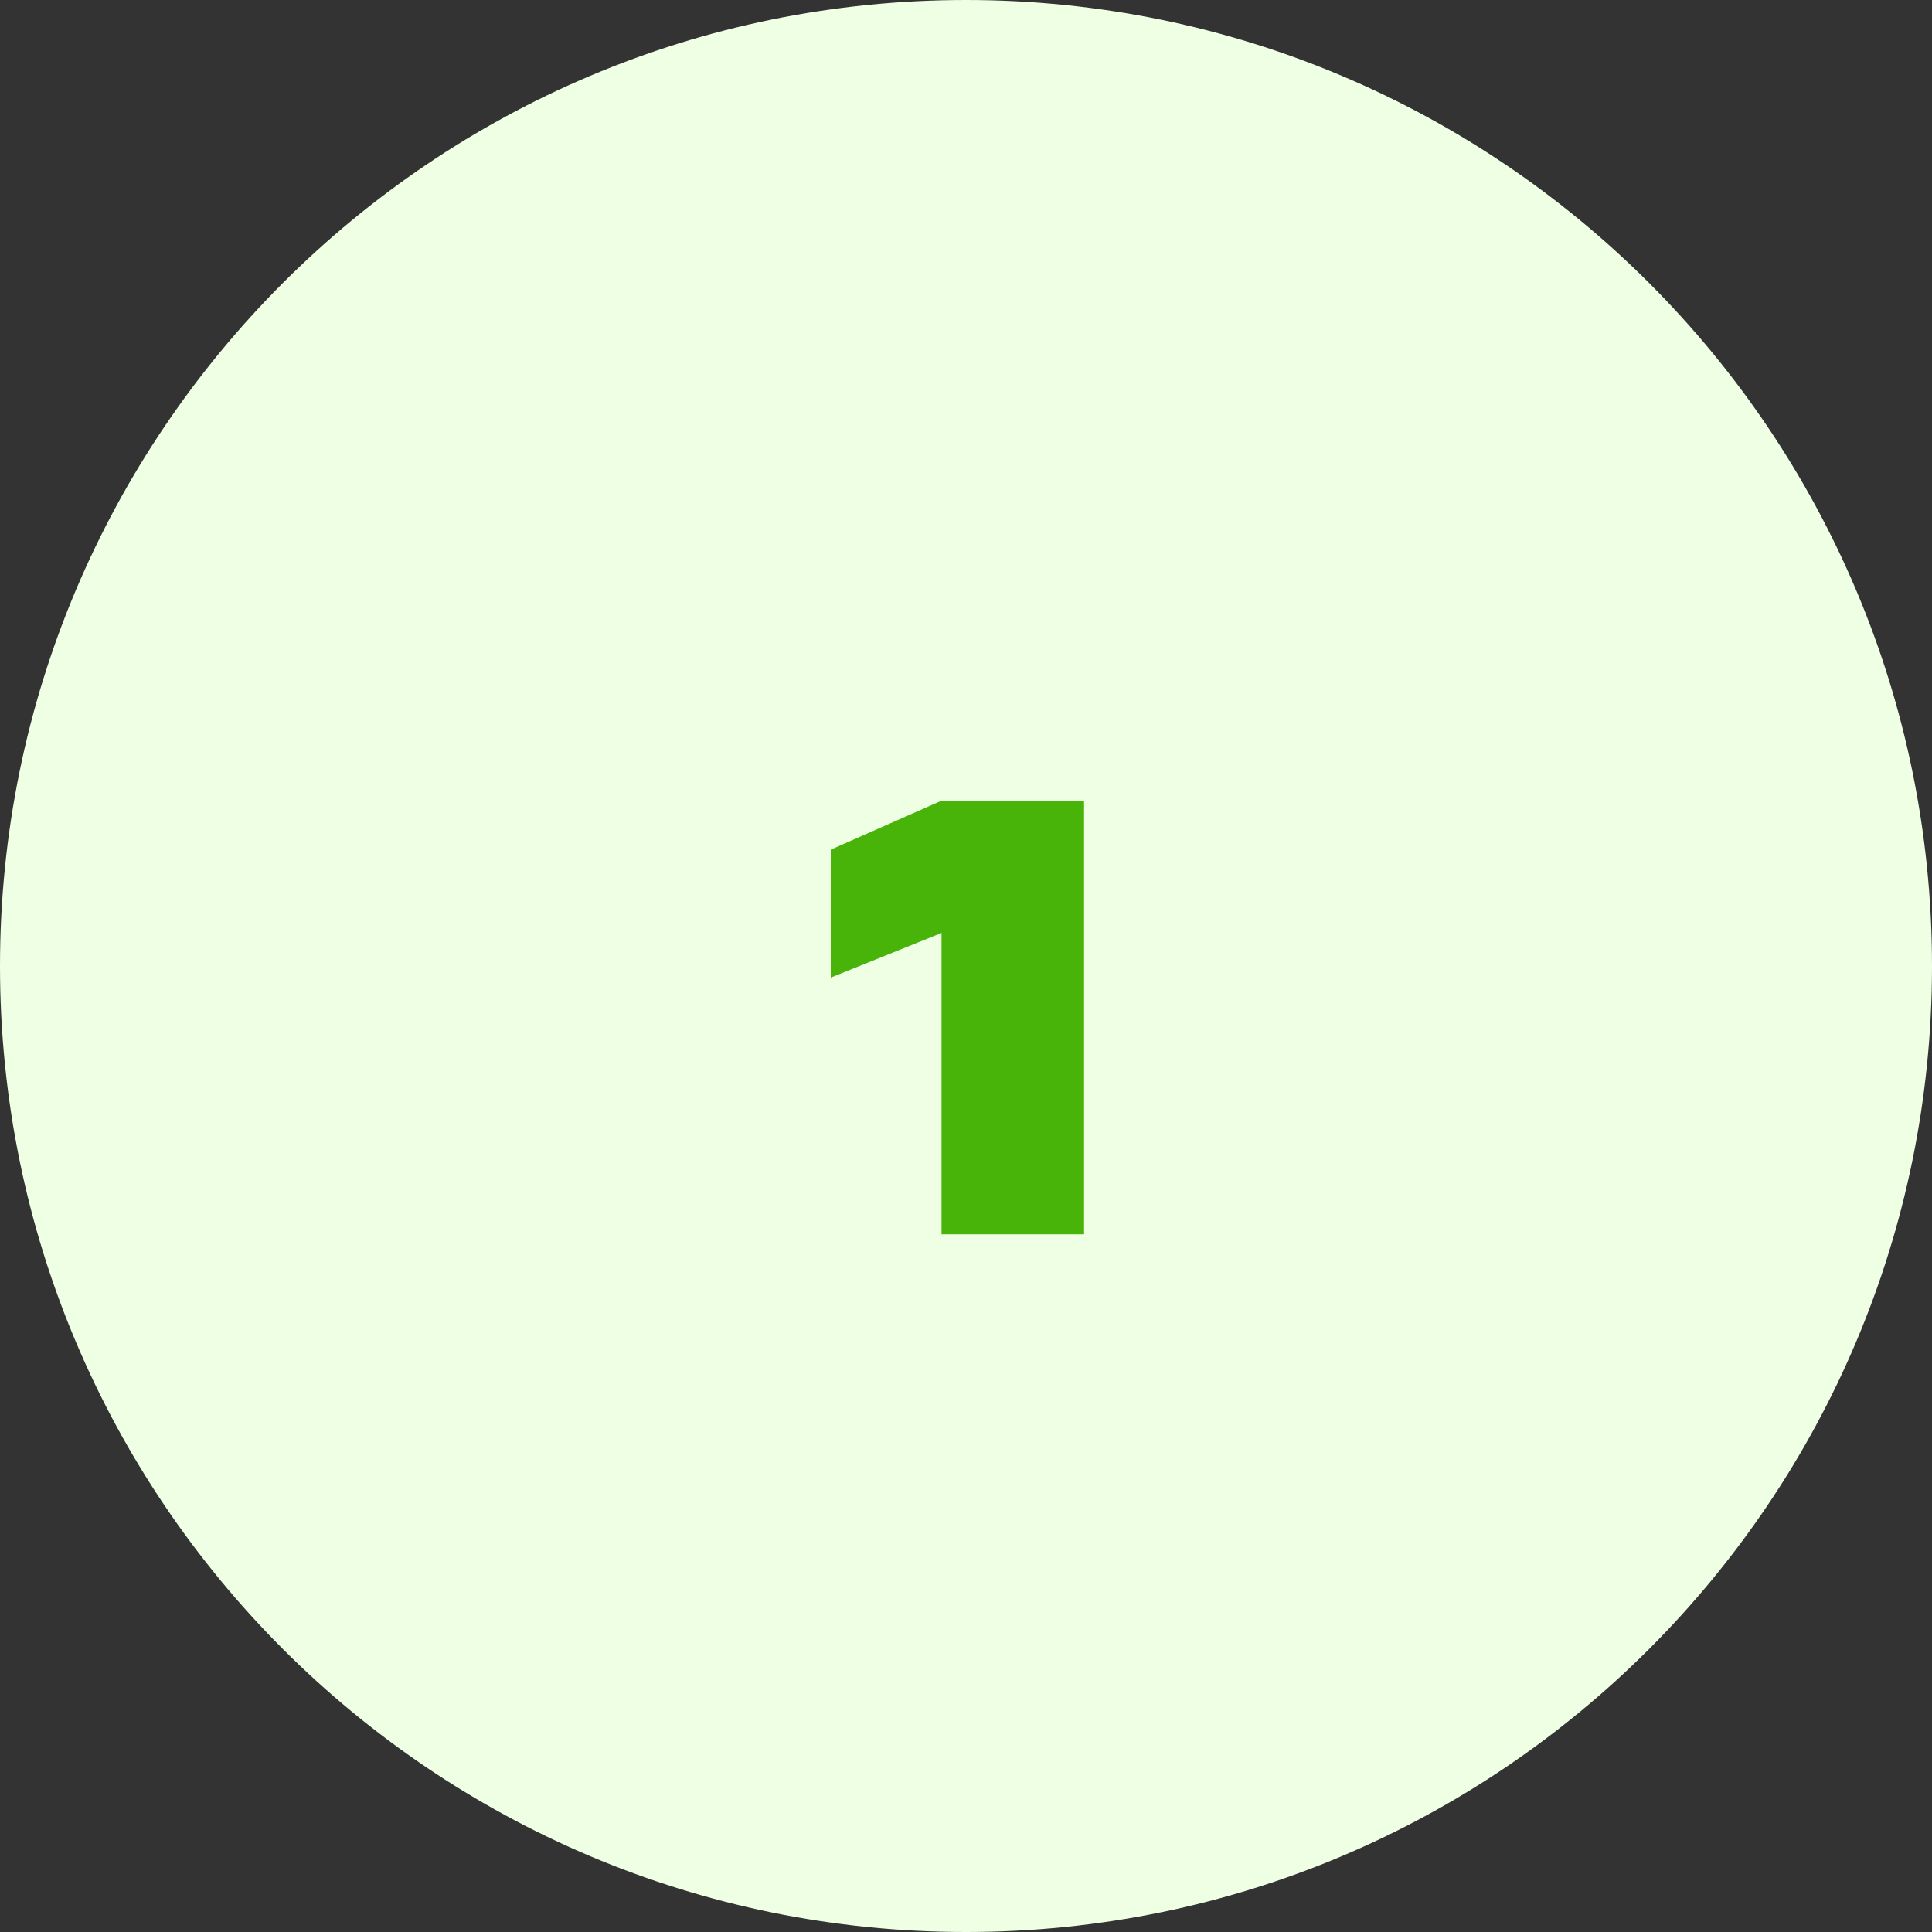
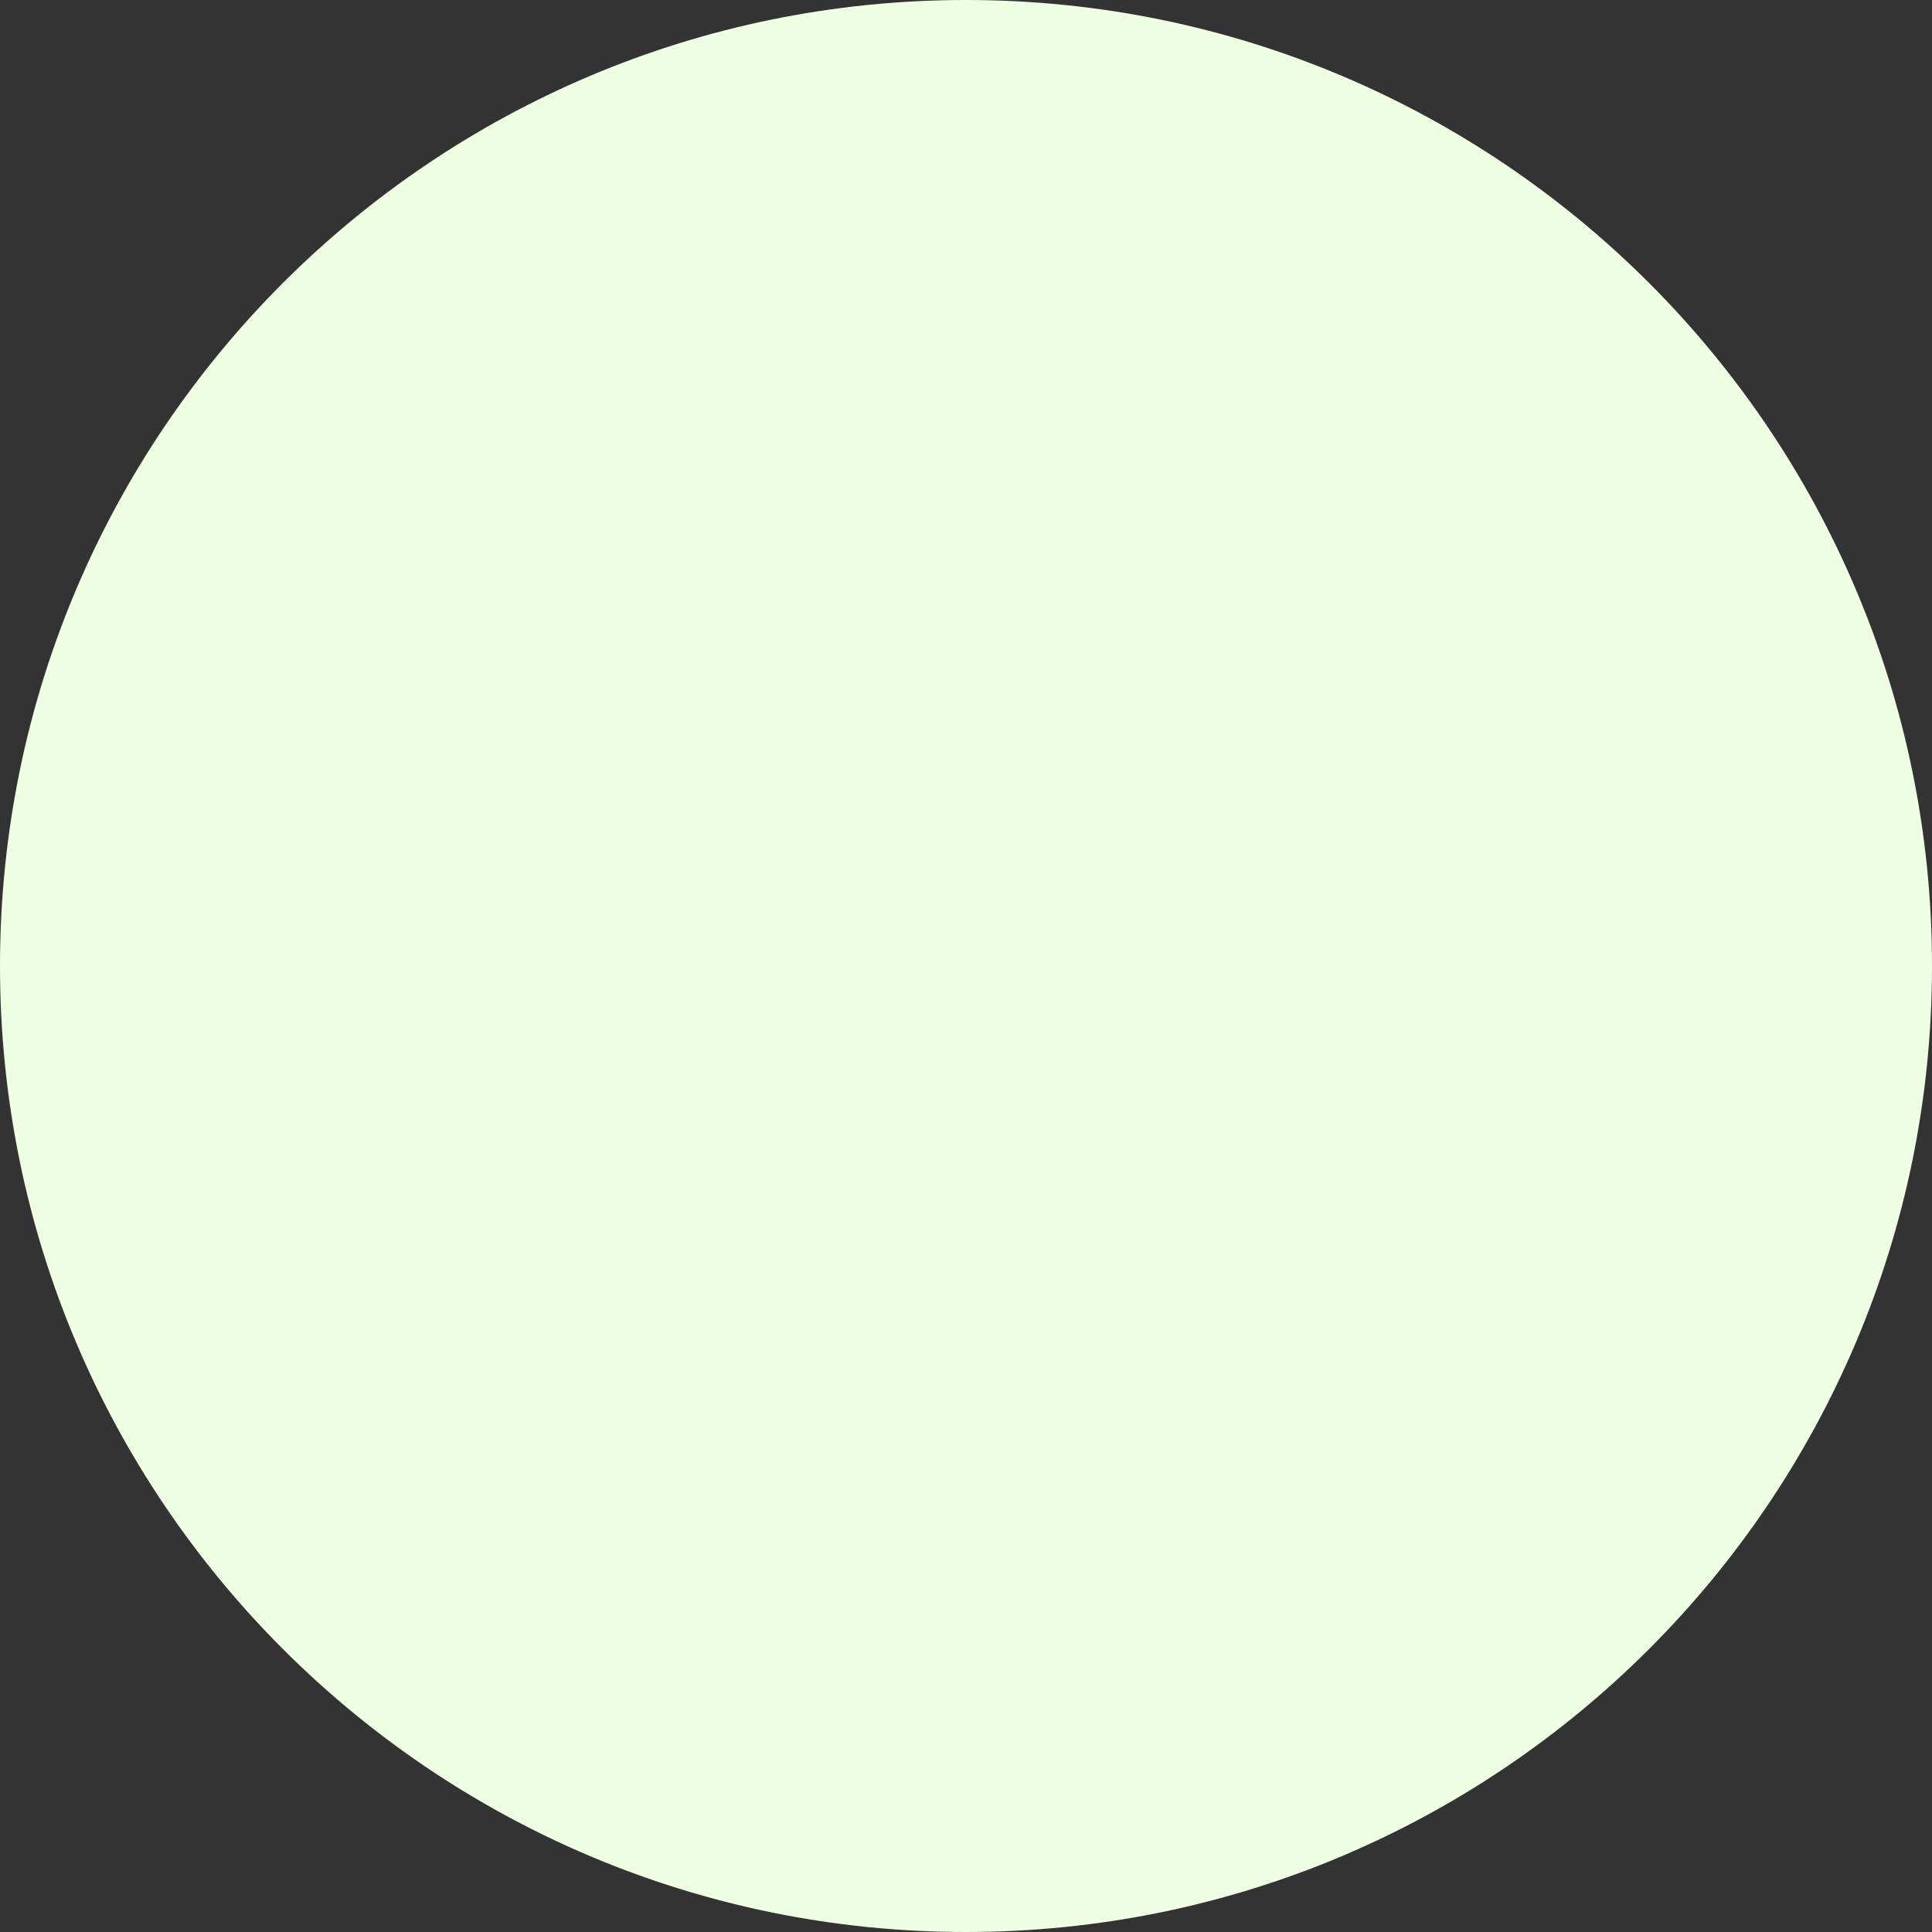
<svg xmlns="http://www.w3.org/2000/svg" width="72" height="72" viewBox="0 0 72 72" fill="none">
  <rect x="0" y="0" width="72" height="72" fill="#333333" stroke="none" />
  <path d="M36 72C55.882 72 72 55.882 72 36C72 16.118 55.882 0 36 0C16.118 0 0 16.118 0 36C0 55.882 16.118 72 36 72Z" fill="#EEFFE4" />
-   <path d="M40.4 46V29.84H35.088L30.96 31.664V36.432L35.088 34.768V46H40.4Z" fill="#48B409" />
</svg>